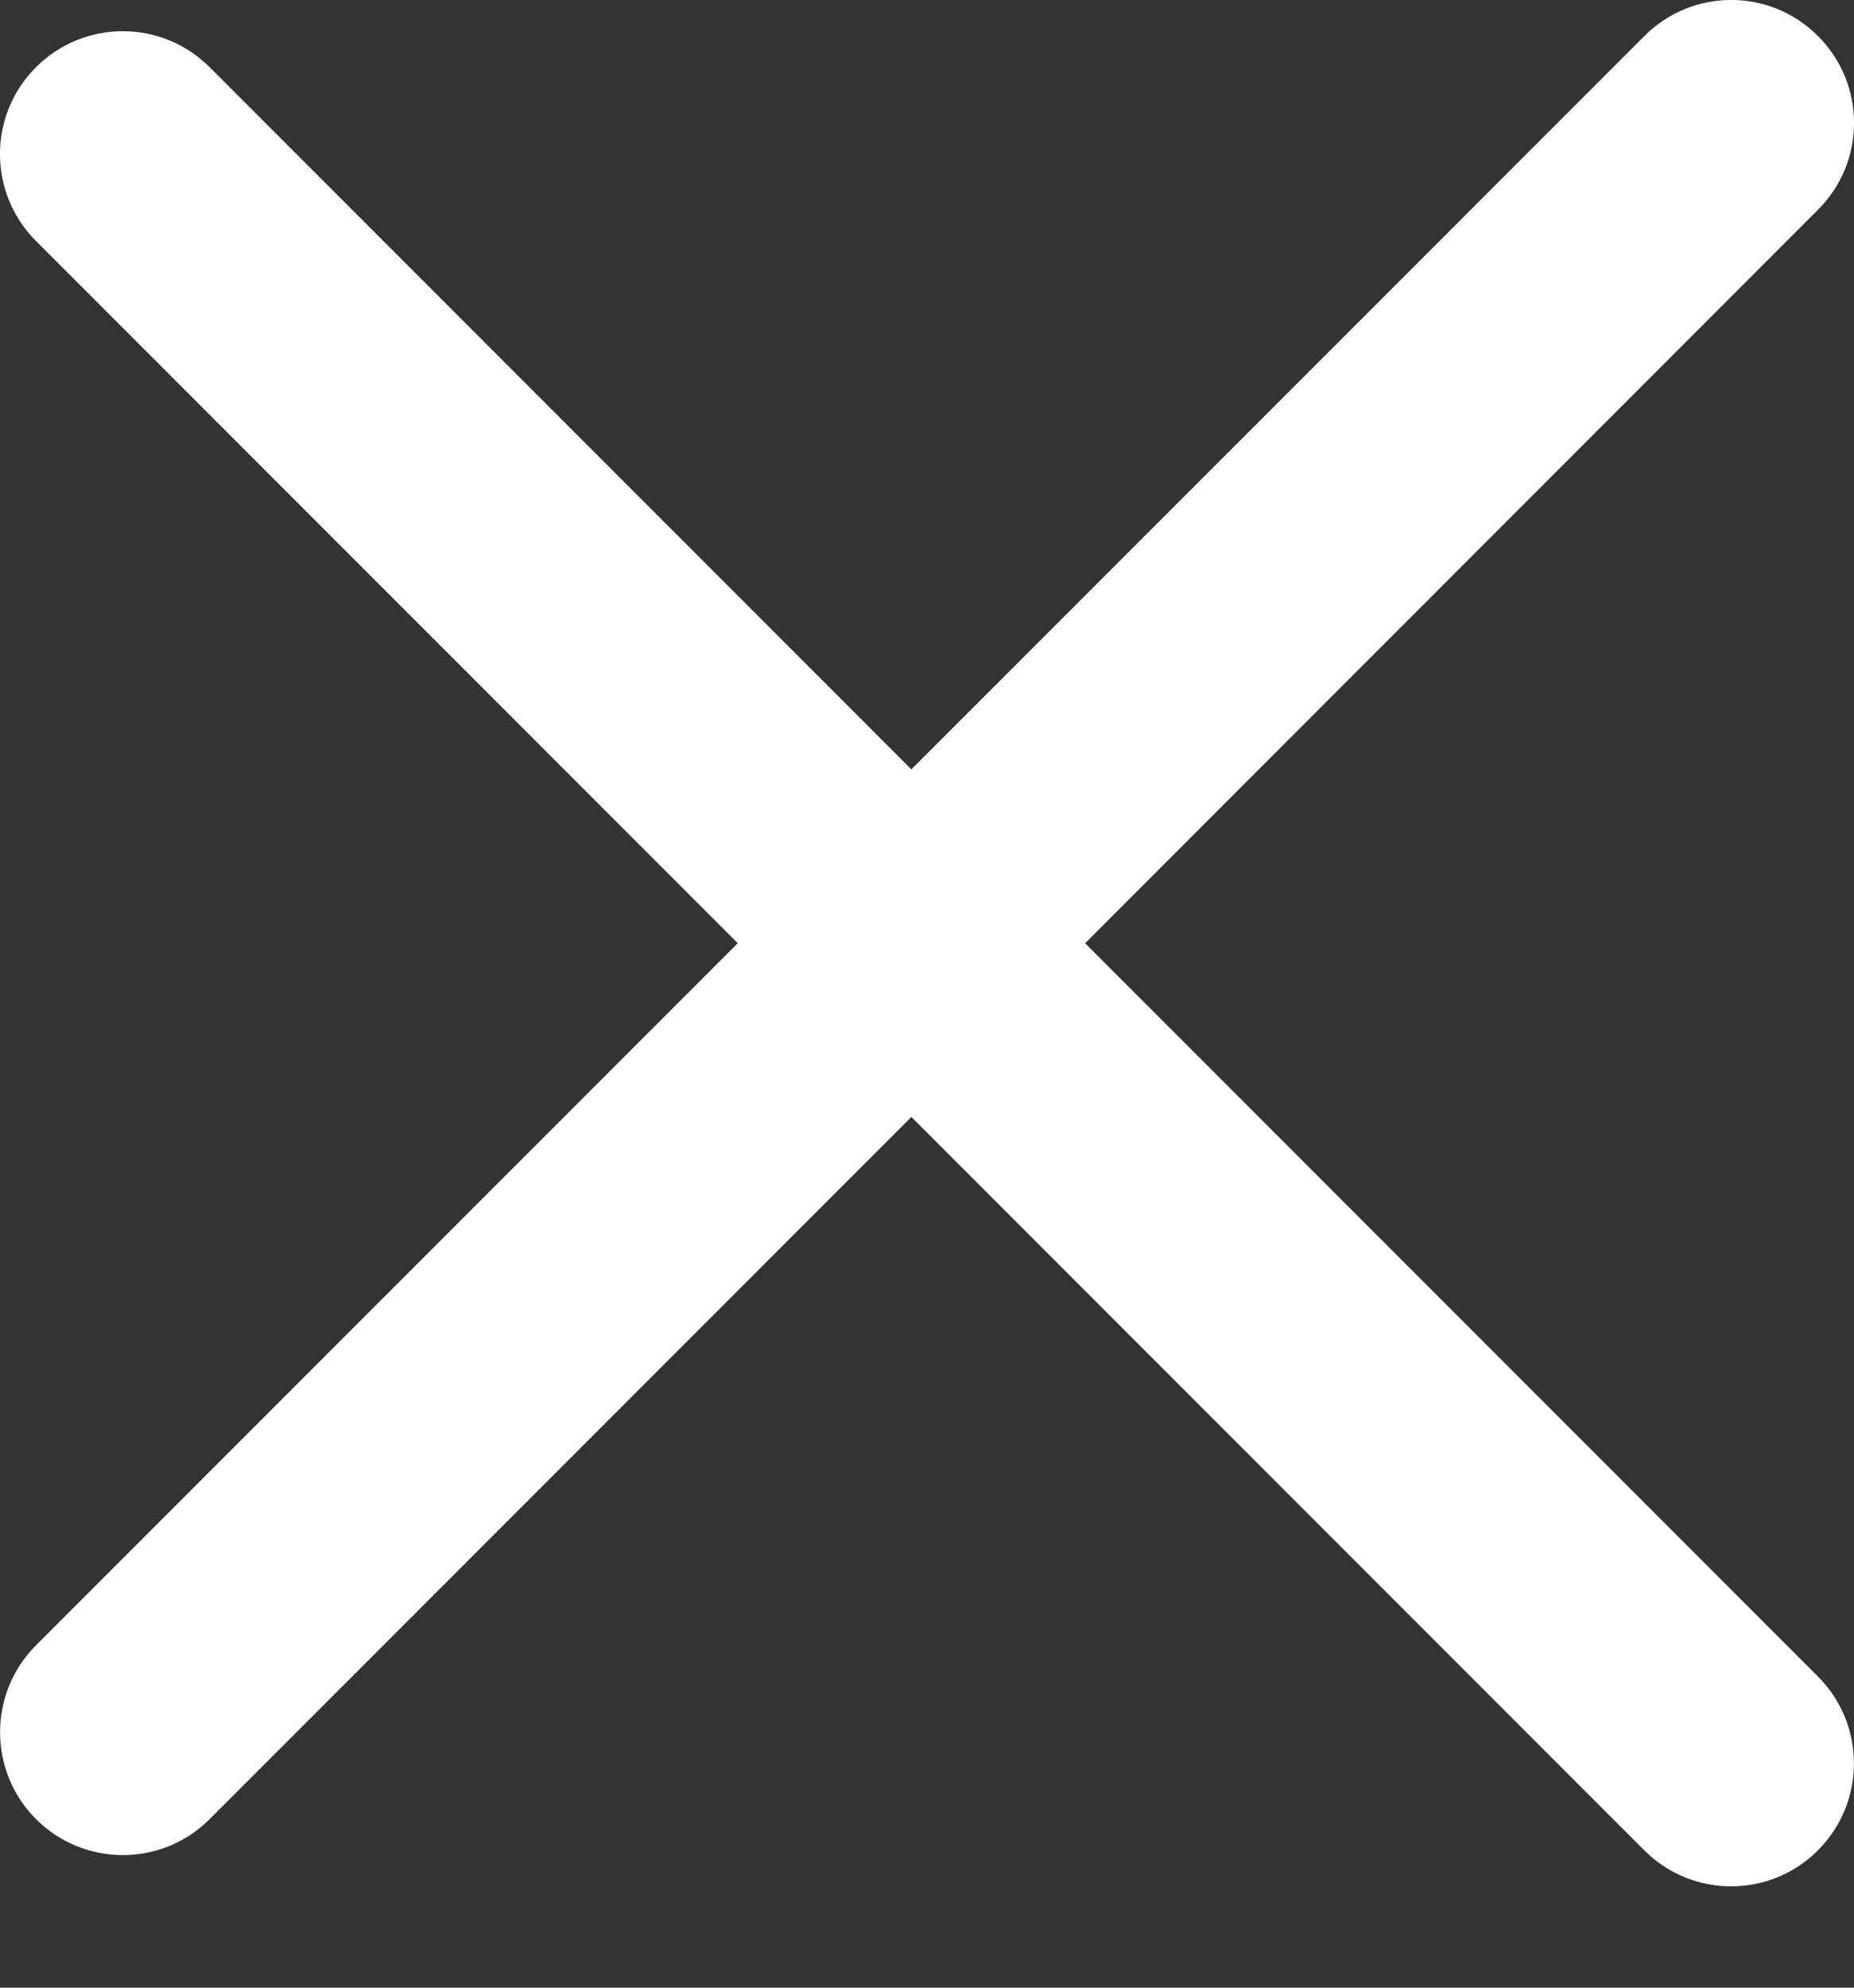
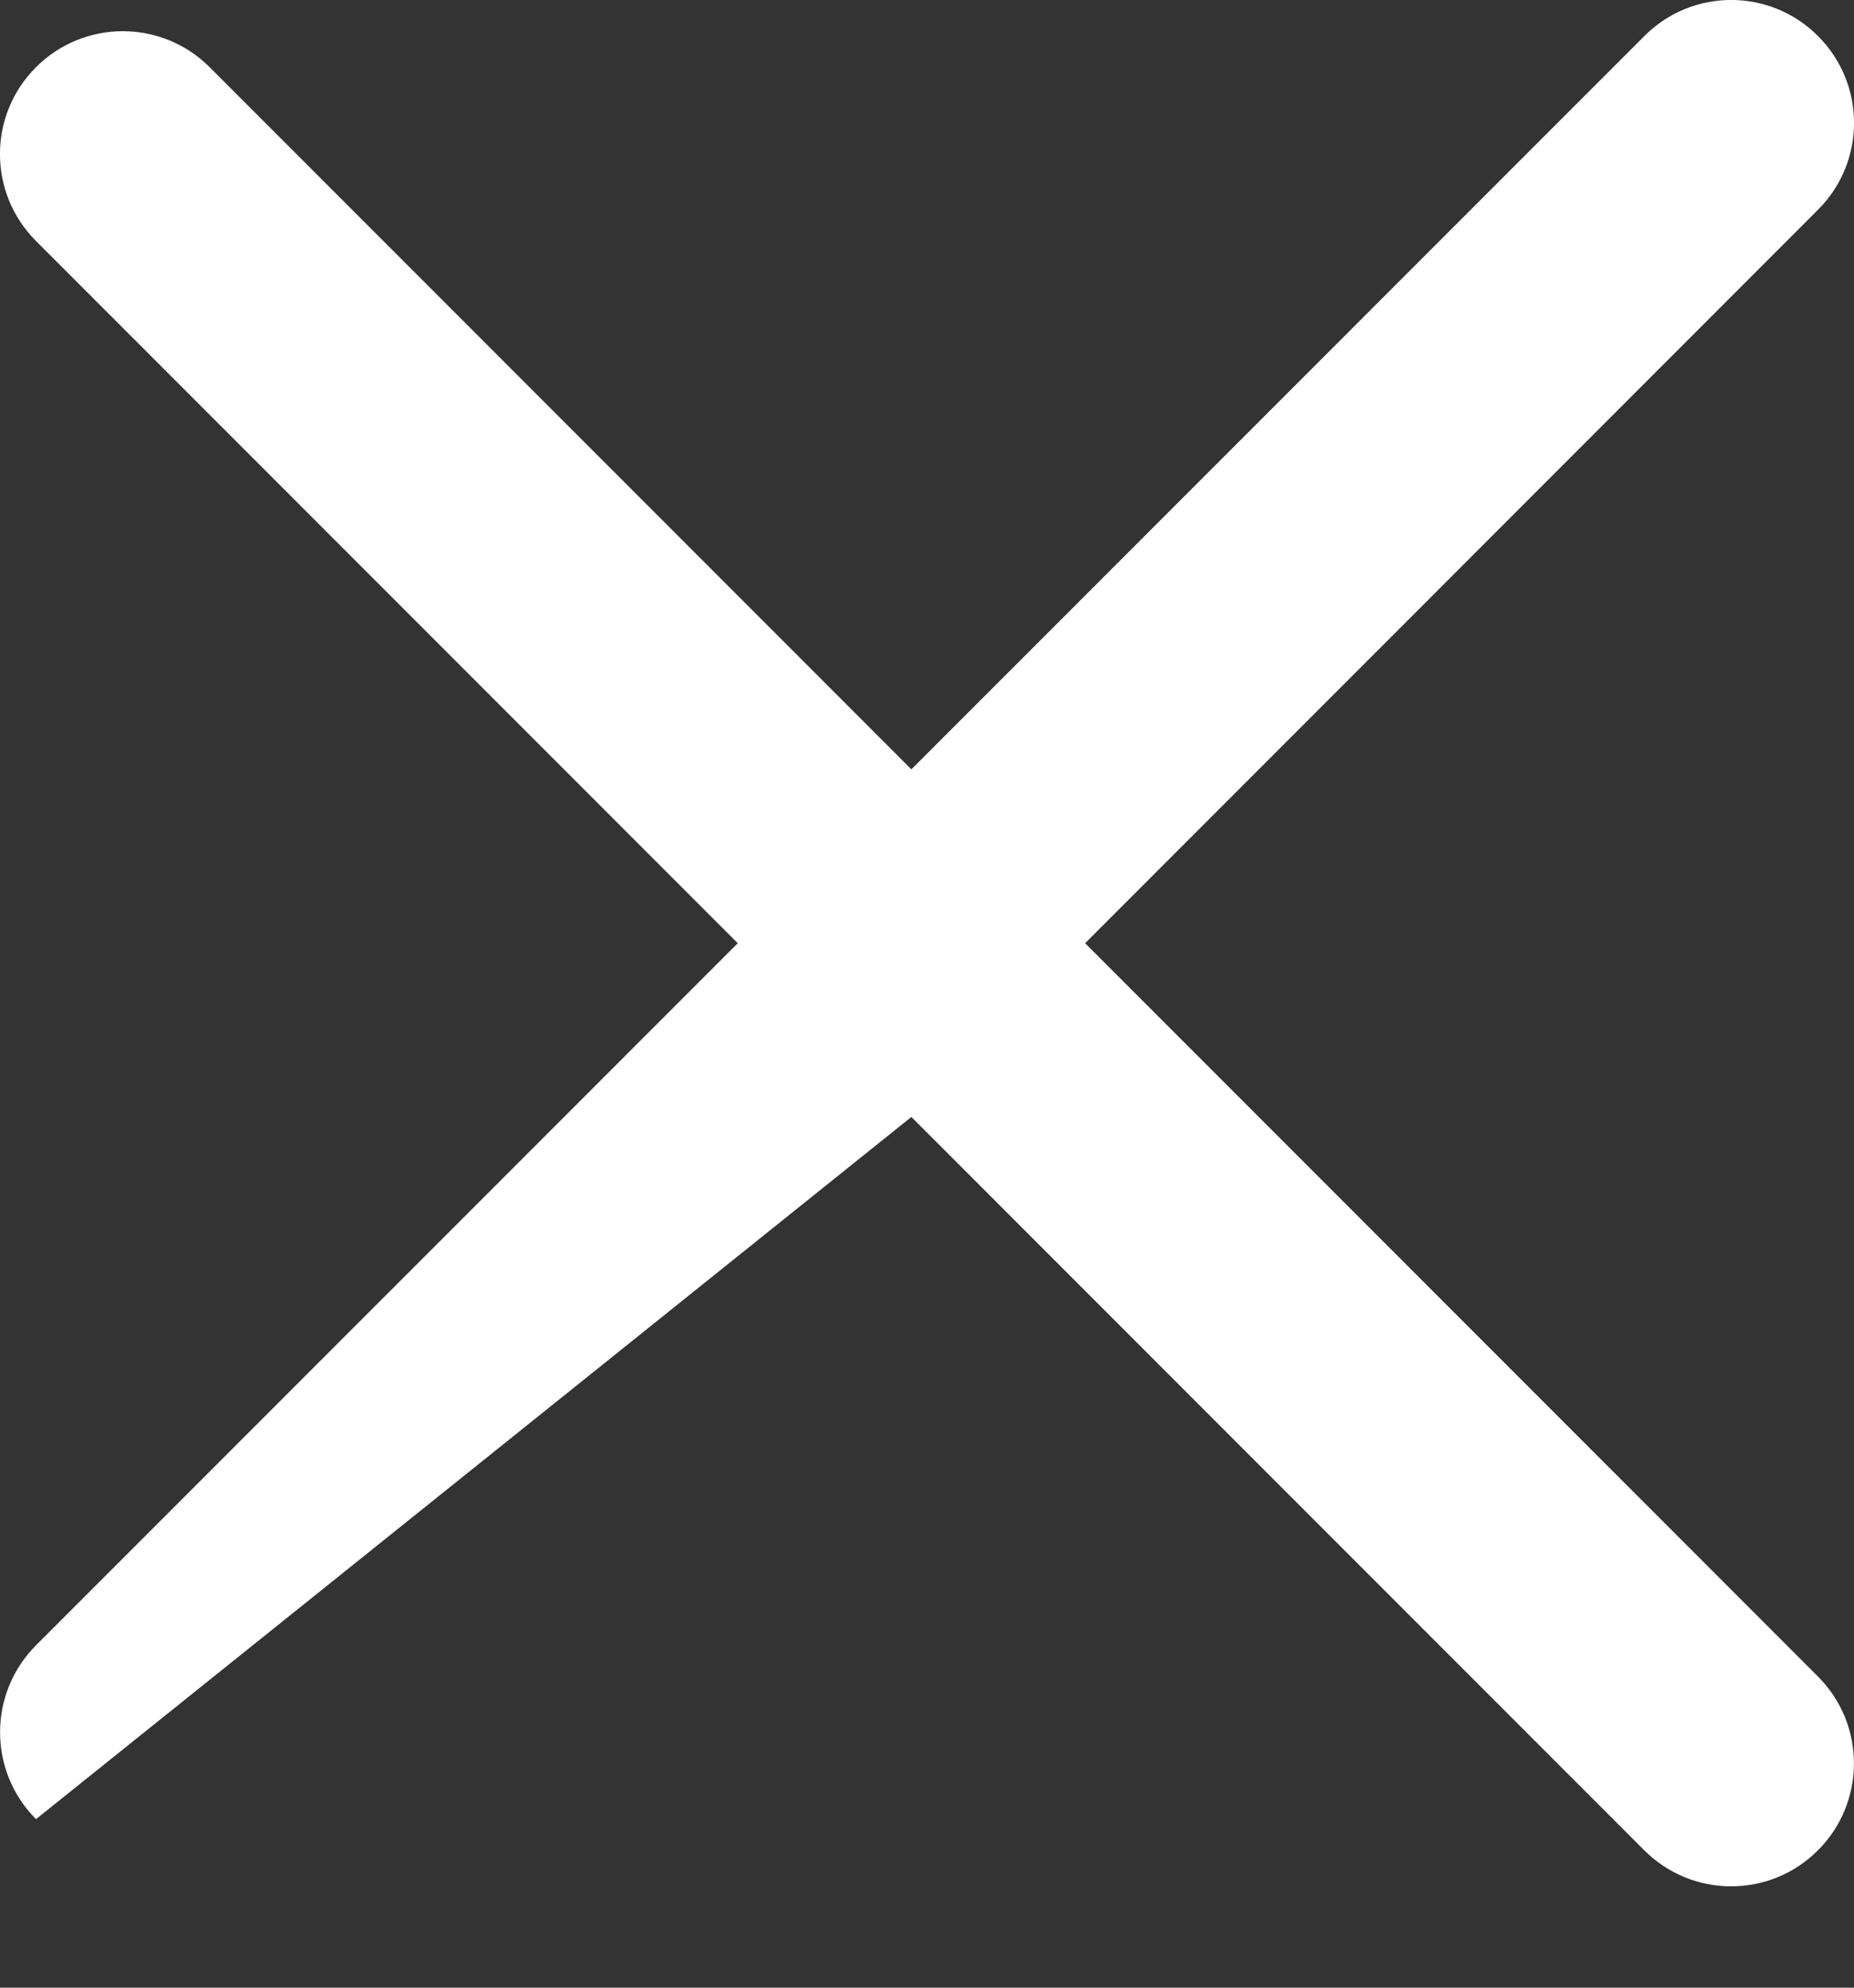
<svg xmlns="http://www.w3.org/2000/svg" width="14" height="15" viewBox="0 0 14 15" fill="none">
  <rect x="0" y="0" width="14" height="15" fill="#333333" stroke="none" />
-   <path fill-rule="evenodd" clip-rule="evenodd" d="M0.272 12.416C-0.09 12.779 -0.09 13.366 0.272 13.728C0.634 14.09 1.221 14.09 1.583 13.728L6.882 8.429L12.416 13.963C12.779 14.326 13.366 14.326 13.728 13.963C14.09 13.601 14.09 13.014 13.728 12.652L8.194 7.118L13.728 1.583C14.091 1.221 14.091 0.634 13.728 0.272C13.366 -0.091 12.779 -0.091 12.417 0.272L6.882 5.806L1.583 0.507C1.221 0.145 0.634 0.145 0.272 0.507C-0.091 0.869 -0.091 1.456 0.272 1.819L5.571 7.118L0.272 12.416Z" fill="white" />
+   <path fill-rule="evenodd" clip-rule="evenodd" d="M0.272 12.416C-0.09 12.779 -0.09 13.366 0.272 13.728L6.882 8.429L12.416 13.963C12.779 14.326 13.366 14.326 13.728 13.963C14.09 13.601 14.09 13.014 13.728 12.652L8.194 7.118L13.728 1.583C14.091 1.221 14.091 0.634 13.728 0.272C13.366 -0.091 12.779 -0.091 12.417 0.272L6.882 5.806L1.583 0.507C1.221 0.145 0.634 0.145 0.272 0.507C-0.091 0.869 -0.091 1.456 0.272 1.819L5.571 7.118L0.272 12.416Z" fill="white" />
</svg>